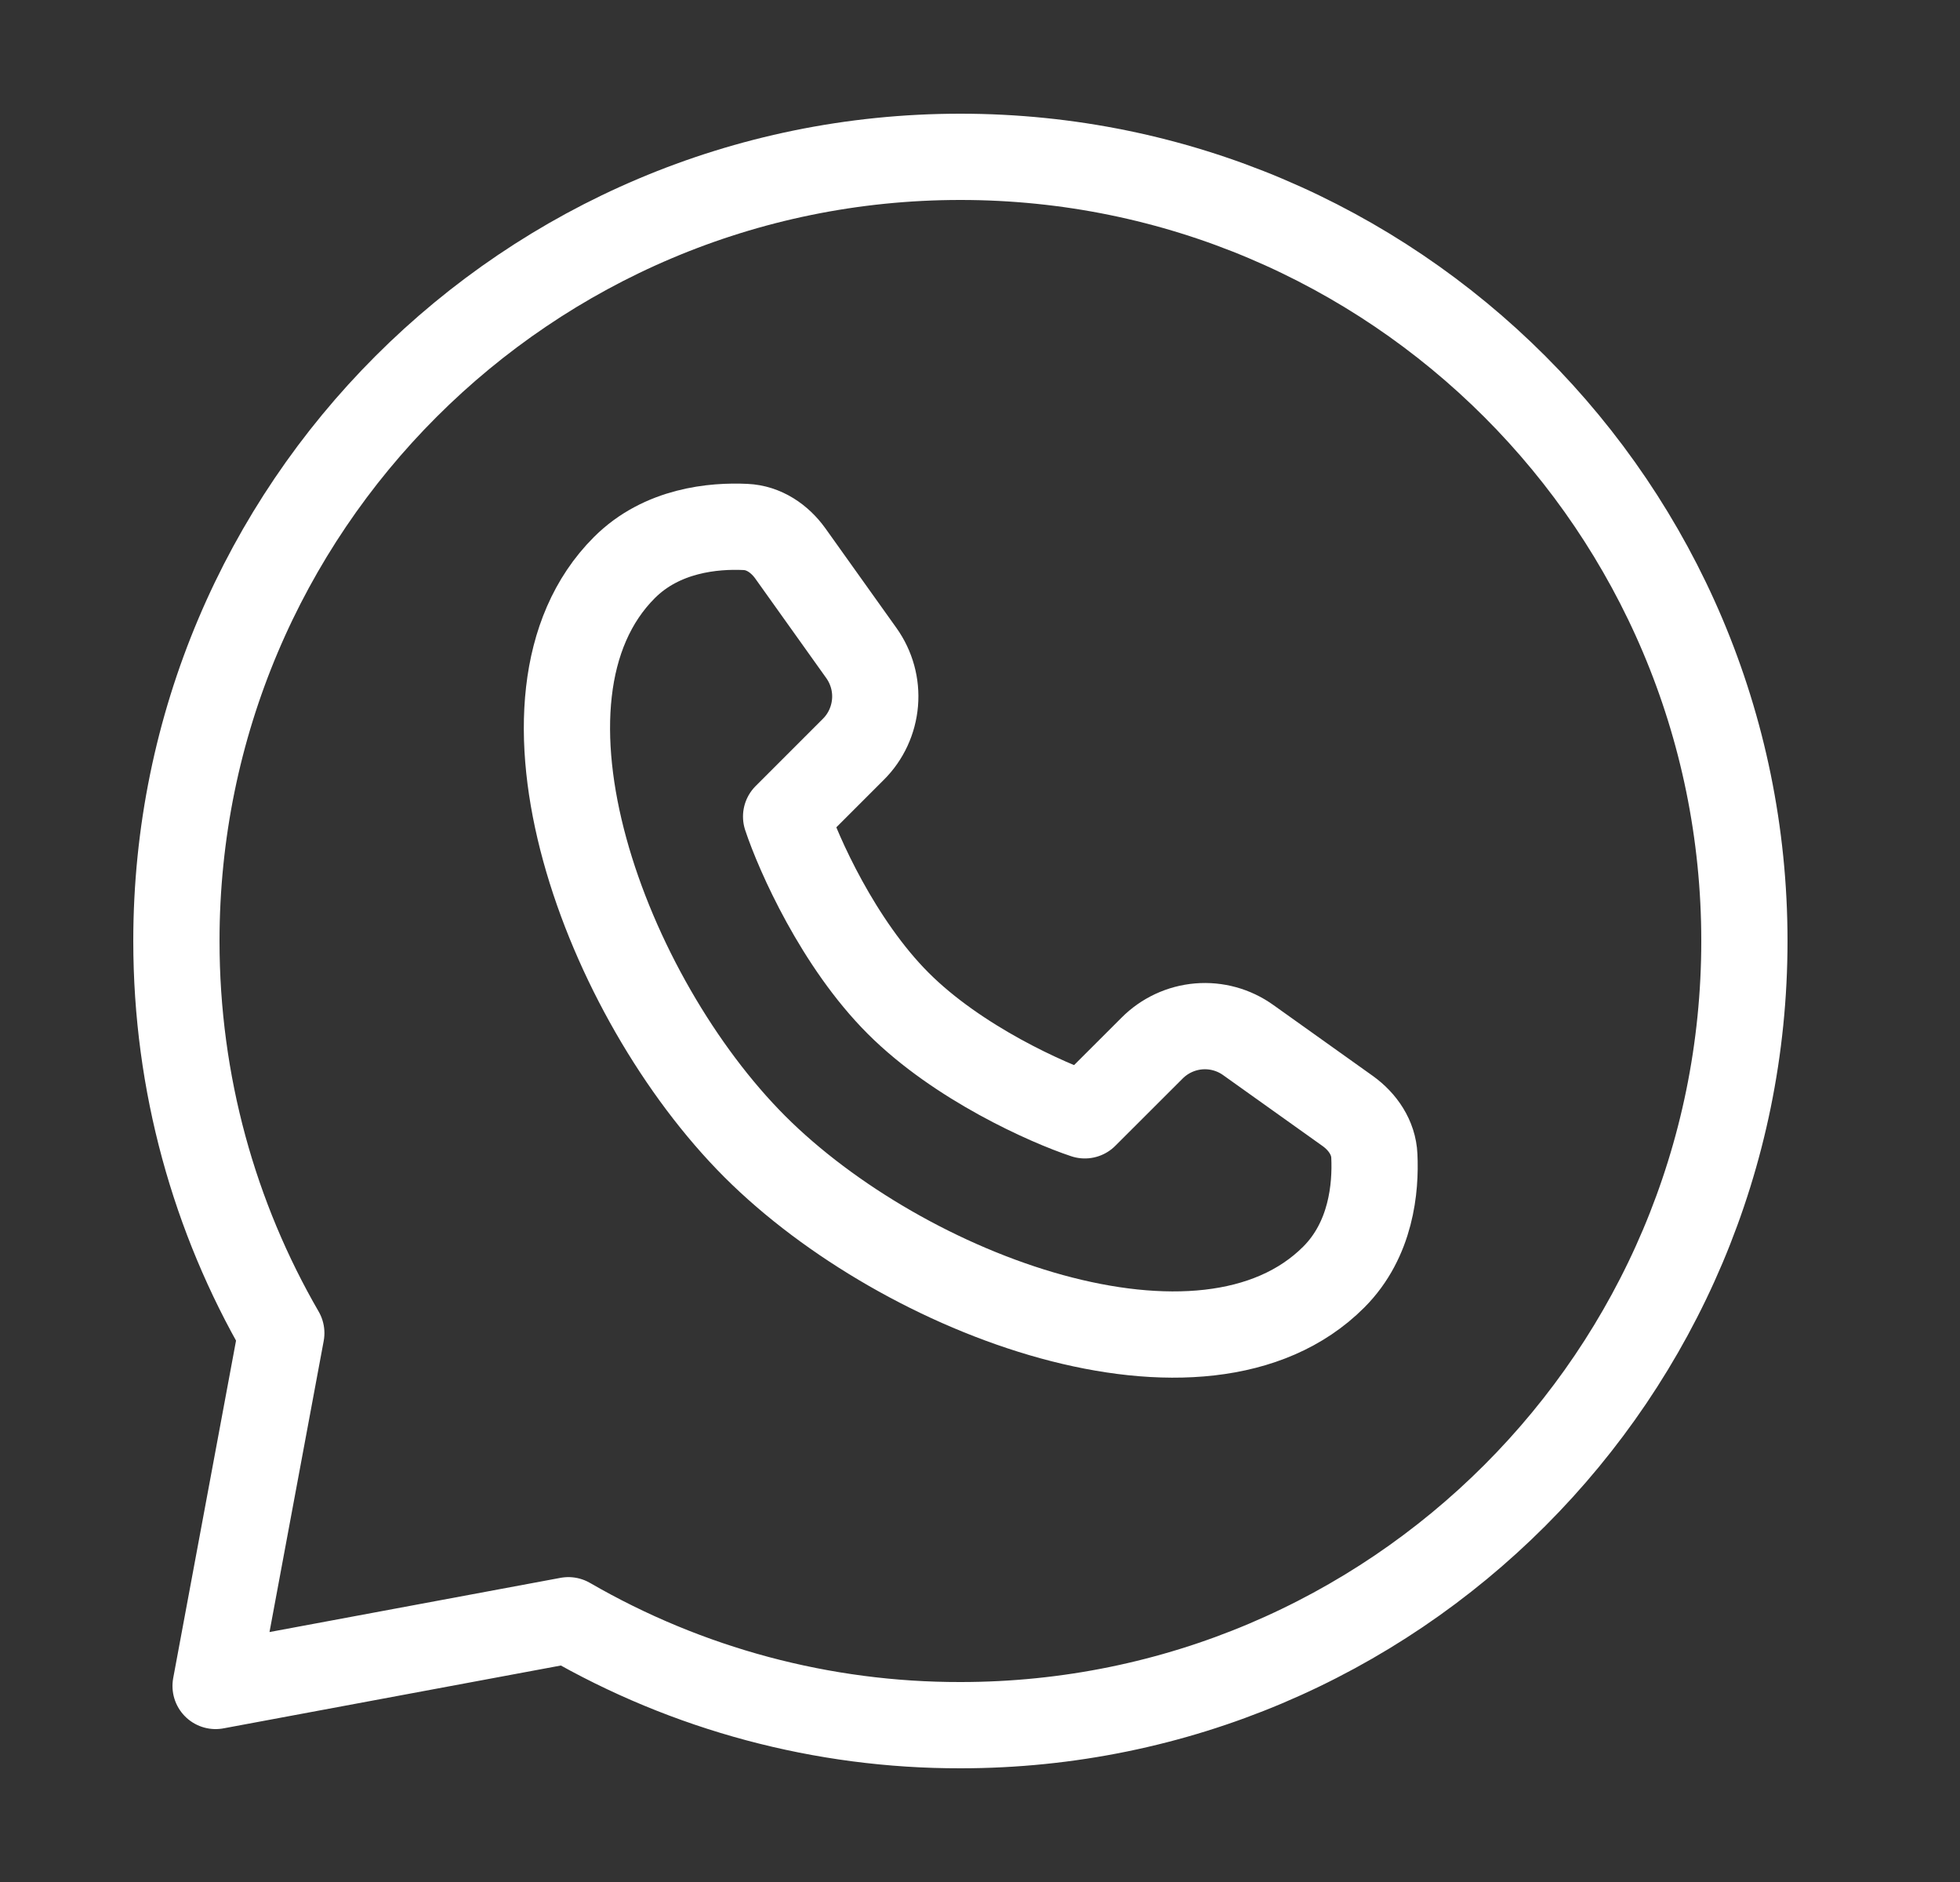
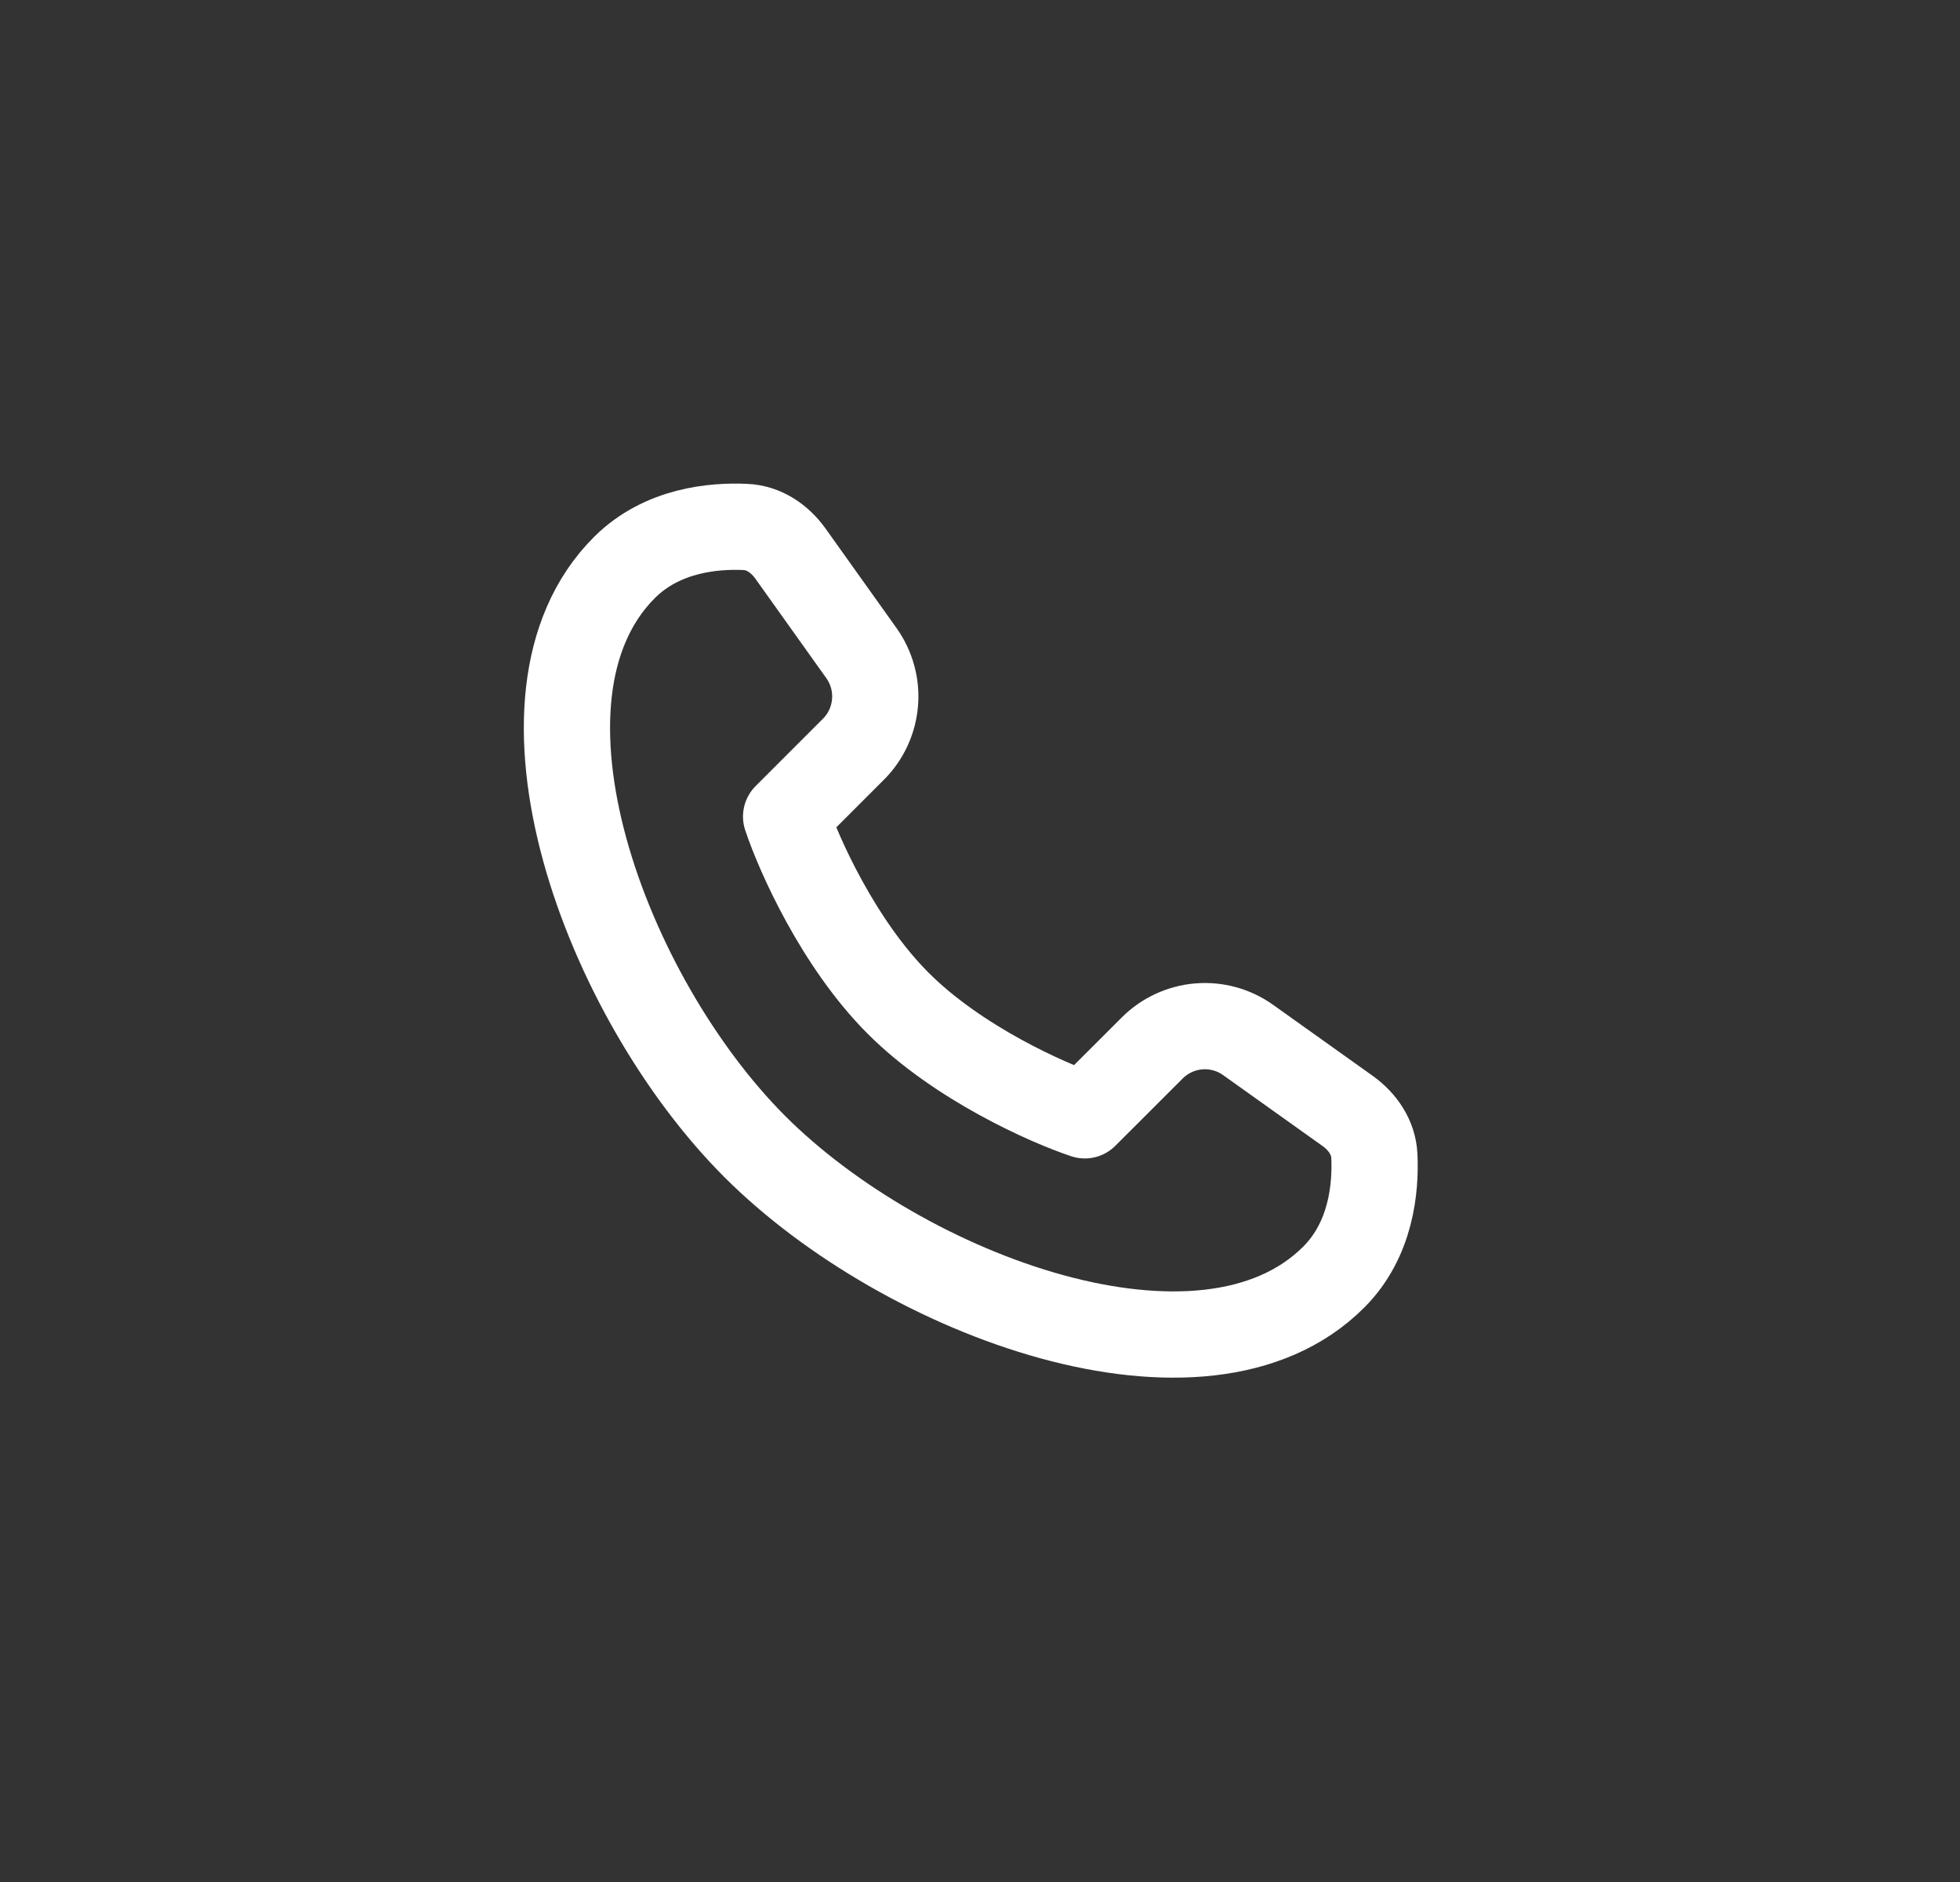
<svg xmlns="http://www.w3.org/2000/svg" width="25" height="24" viewBox="0 0 25 24" fill="none">
  <rect x="0" y="0" width="25" height="24" fill="#333333" stroke="none" />
-   <path d="M17.012 16.286C15.355 17.943 11.537 16.53 9.628 14.622C7.72 12.713 6.307 8.895 7.964 7.238C8.444 6.758 9.105 6.701 9.509 6.72C9.742 6.73 9.944 6.867 10.081 7.058L10.987 8.328C11.118 8.512 11.18 8.736 11.161 8.96C11.142 9.185 11.045 9.396 10.885 9.555L10.027 10.413C10.185 10.889 10.694 12.032 11.456 12.794C12.218 13.556 13.361 14.065 13.837 14.223L14.695 13.366C14.854 13.206 15.065 13.108 15.289 13.089C15.514 13.07 15.738 13.132 15.921 13.263L17.192 14.169C17.382 14.306 17.52 14.508 17.53 14.741C17.549 15.145 17.492 15.806 17.012 16.286Z" stroke="white" stroke-width="1.1" stroke-linejoin="round" />
-   <path d="M12.25 22C17.773 22 22.25 17.523 22.25 12C22.25 6.477 17.773 2 12.25 2C6.727 2 2.25 6.477 2.25 12C2.25 13.821 2.737 15.53 3.588 17L2.75 21.5L7.25 20.662C8.769 21.541 10.495 22.003 12.25 22Z" stroke="white" stroke-width="1.1" stroke-linejoin="round" />
+   <path d="M17.012 16.286C15.355 17.943 11.537 16.53 9.628 14.622C7.72 12.713 6.307 8.895 7.964 7.238C8.444 6.758 9.105 6.701 9.509 6.72C9.742 6.73 9.944 6.867 10.081 7.058L10.987 8.328C11.118 8.512 11.18 8.736 11.161 8.96C11.142 9.185 11.045 9.396 10.885 9.555L10.027 10.413C10.185 10.889 10.694 12.032 11.456 12.794C12.218 13.556 13.361 14.065 13.837 14.223L14.695 13.366C14.854 13.206 15.065 13.108 15.289 13.089C15.514 13.07 15.738 13.132 15.921 13.263L17.192 14.169C17.382 14.306 17.52 14.508 17.53 14.741C17.549 15.145 17.492 15.806 17.012 16.286" stroke="white" stroke-width="1.1" stroke-linejoin="round" />
</svg>